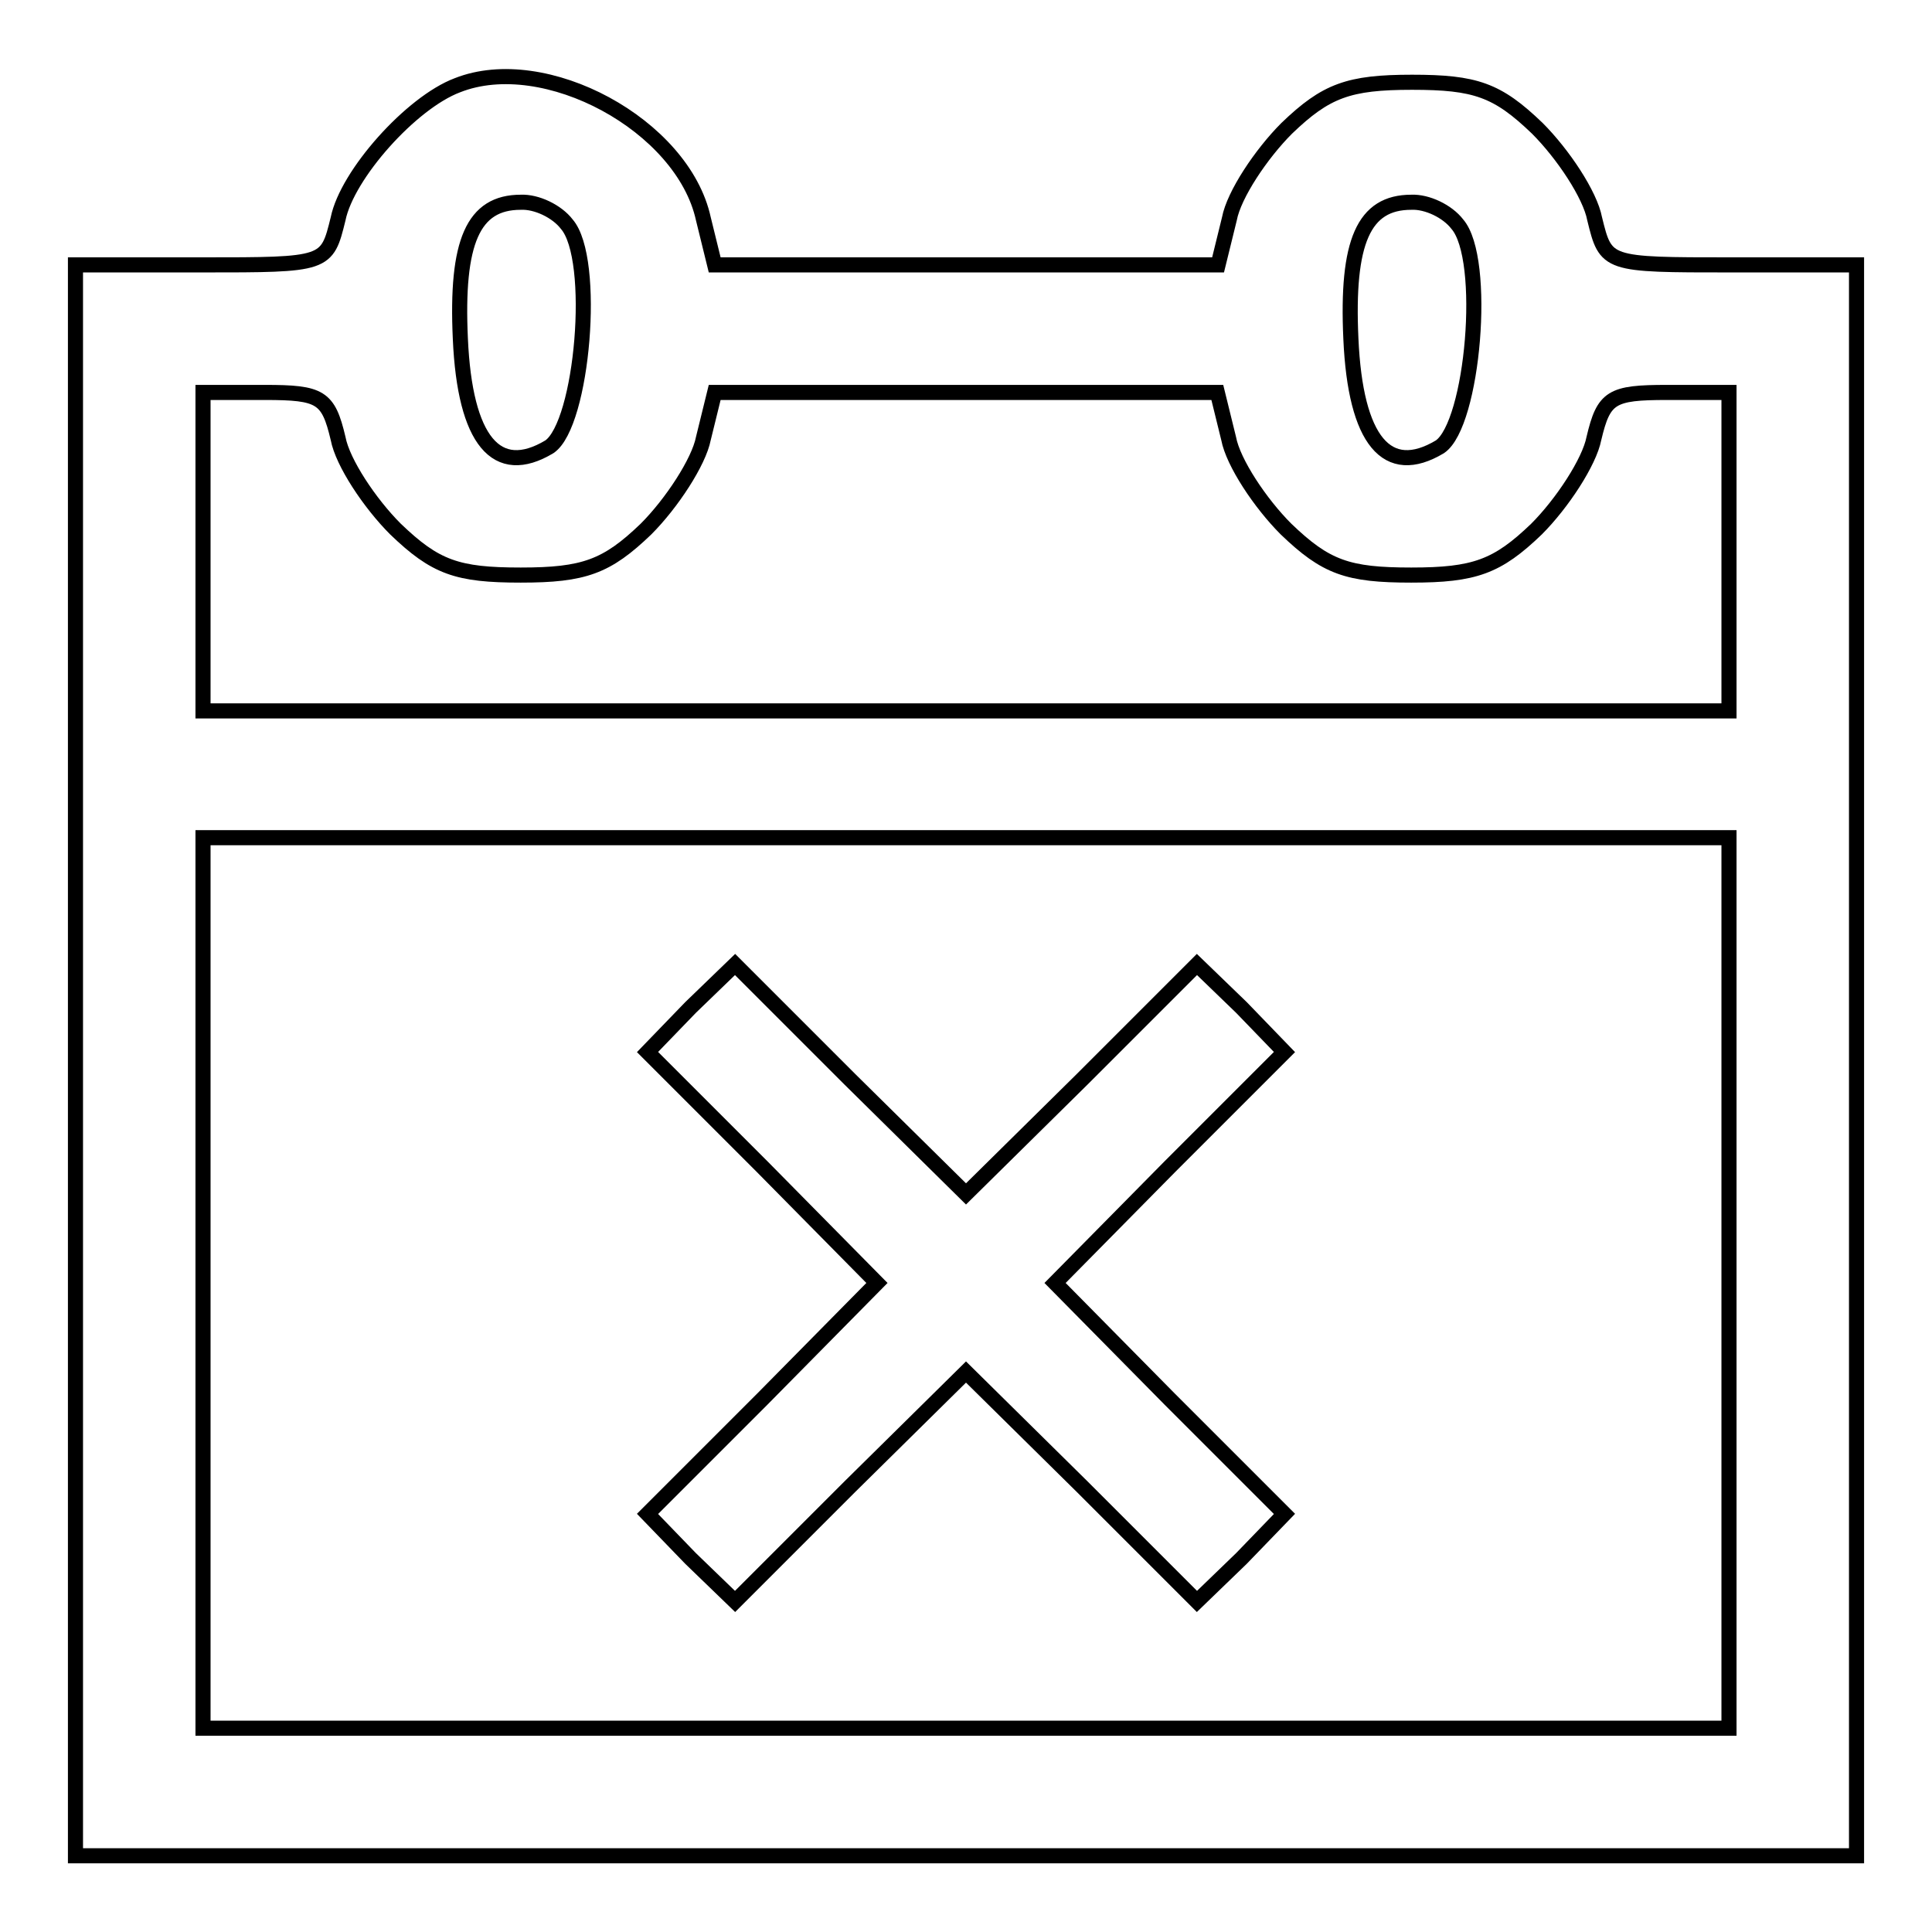
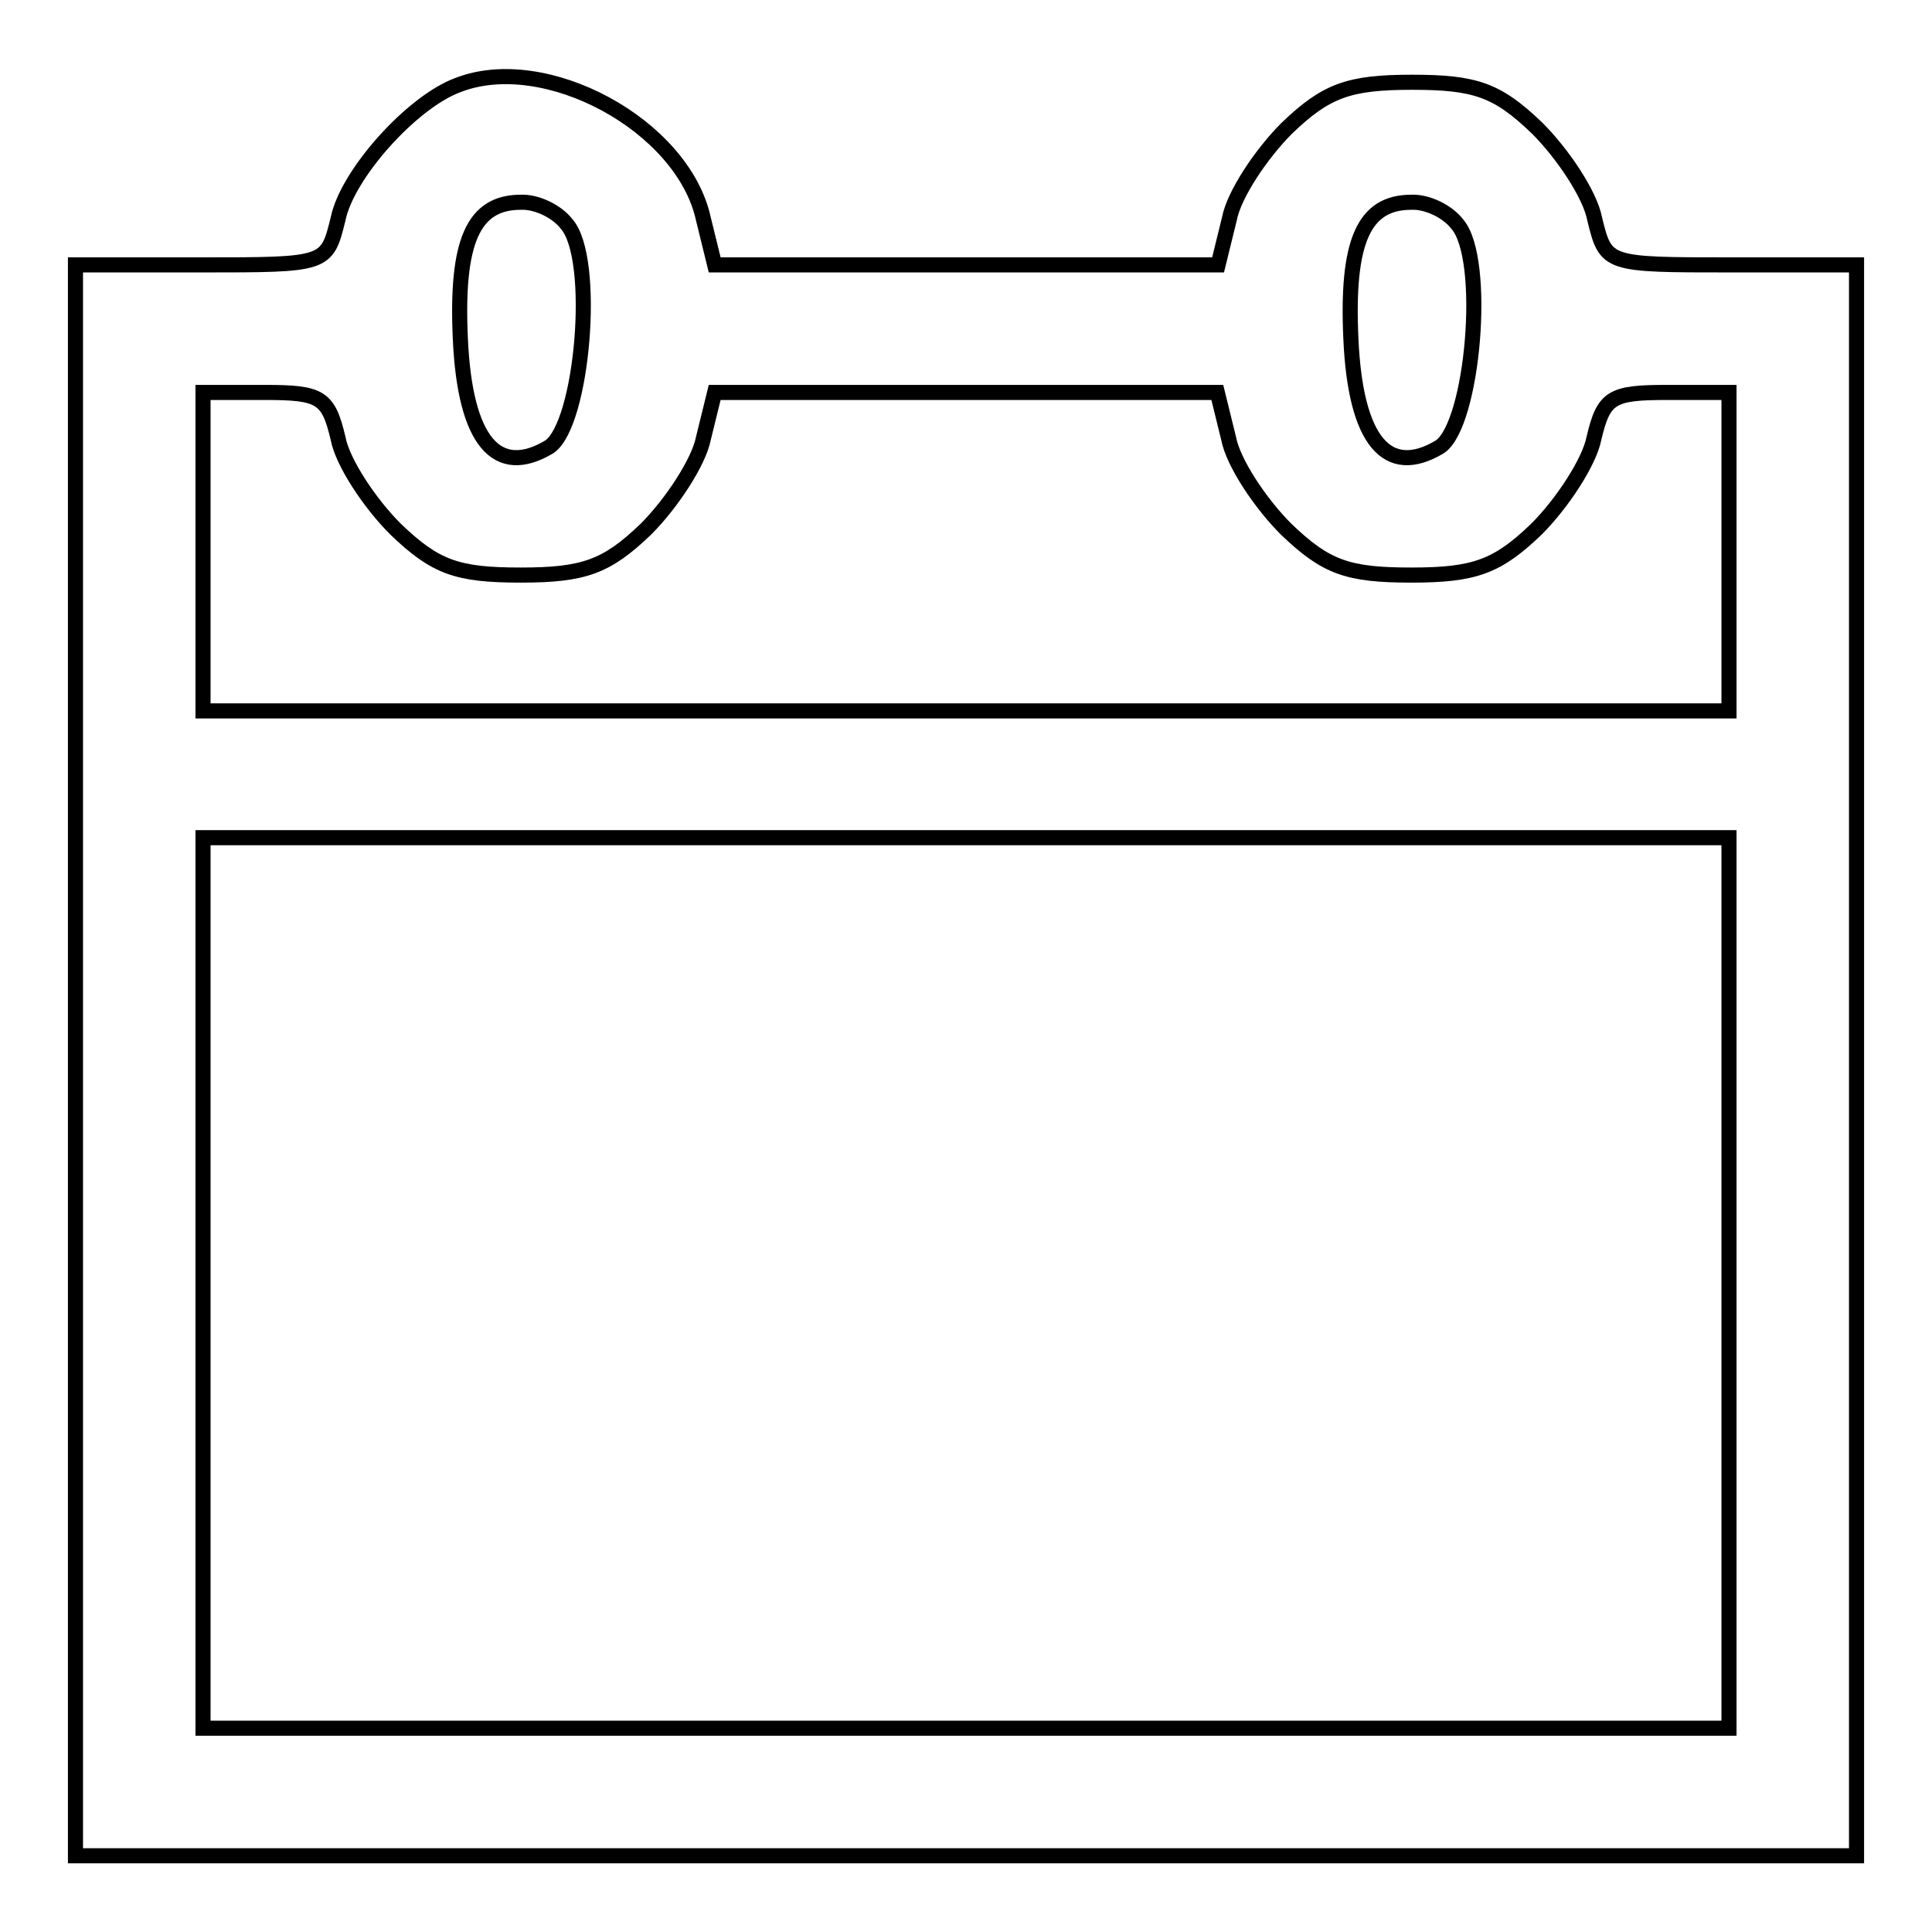
<svg xmlns="http://www.w3.org/2000/svg" version="1.1" x="0px" y="0px" viewBox="0 0 256 256" enable-background="new 0 0 256 256" xml:space="preserve">
  <g>
    <g>
      <g>
        <path stroke-width="2" fill-opacity="0" stroke="#000000" d="M60.6,11.3C54.5,13.6,46,23.1,44.8,29c-1.5,6.1-1.5,6.1-18.1,6.1H10v105.4v105.4h118h118V140.5V35.1h-16.6c-16.6,0-16.6,0-18.1-6.1c-0.6-3.2-4.2-8.6-7.6-12c-5.3-5.1-8.2-6.1-16.6-6.1c-8.4,0-11.4,1.1-16.6,6.1c-3.4,3.4-7,8.8-7.6,12l-1.5,6.1H128H94.7L93.2,29C90.5,16.6,72.2,6.7,60.6,11.3z M75.1,29.7c4,4.6,2.1,26.5-2.3,29.5c-7,4.2-11.2-0.8-11.8-14.3c-0.6-12.9,1.7-18.1,8-18.1C71.1,26.7,73.8,28,75.1,29.7z M193.1,29.7c4,4.6,2.1,26.5-2.3,29.5c-7,4.2-11.2-0.8-11.8-14.3c-0.6-12.9,1.7-18.1,8-18.1C189.1,26.7,191.8,28,193.1,29.7z M44.8,58.1c0.6,3.2,4.2,8.6,7.6,12c5.3,5.1,8.2,6.1,16.6,6.1c8.4,0,11.4-1.1,16.6-6.1c3.4-3.4,7-8.9,7.6-12l1.5-6.1H128h33.3l1.5,6.1c0.6,3.2,4.2,8.6,7.6,12c5.3,5.1,8.2,6.1,16.6,6.1c8.4,0,11.4-1.1,16.6-6.1c3.4-3.4,7-8.9,7.6-12c1.3-5.5,2.3-6.1,9.7-6.1h8.2v21.1v21.1H128H26.9V73.1V52h8.2C42.5,52,43.5,52.6,44.8,58.1z M229.1,170v59H128H26.9v-59v-59H128h101.1V170z" />
-         <path stroke-width="2" fill-opacity="0" stroke="#000000" d="M91.5,133.5l-5.7,5.9l15.2,15.2l15.2,15.4L101,185.4l-15.2,15.2l5.7,5.9l5.9,5.7l15.2-15.2l15.4-15.2l15.4,15.2l15.2,15.2l5.9-5.7l5.7-5.9L155,185.4L139.8,170l15.2-15.4l15.2-15.2l-5.7-5.9l-5.9-5.7L143.4,143L128,158.2L112.6,143l-15.2-15.2L91.5,133.5z" />
      </g>
    </g>
  </g>
</svg>